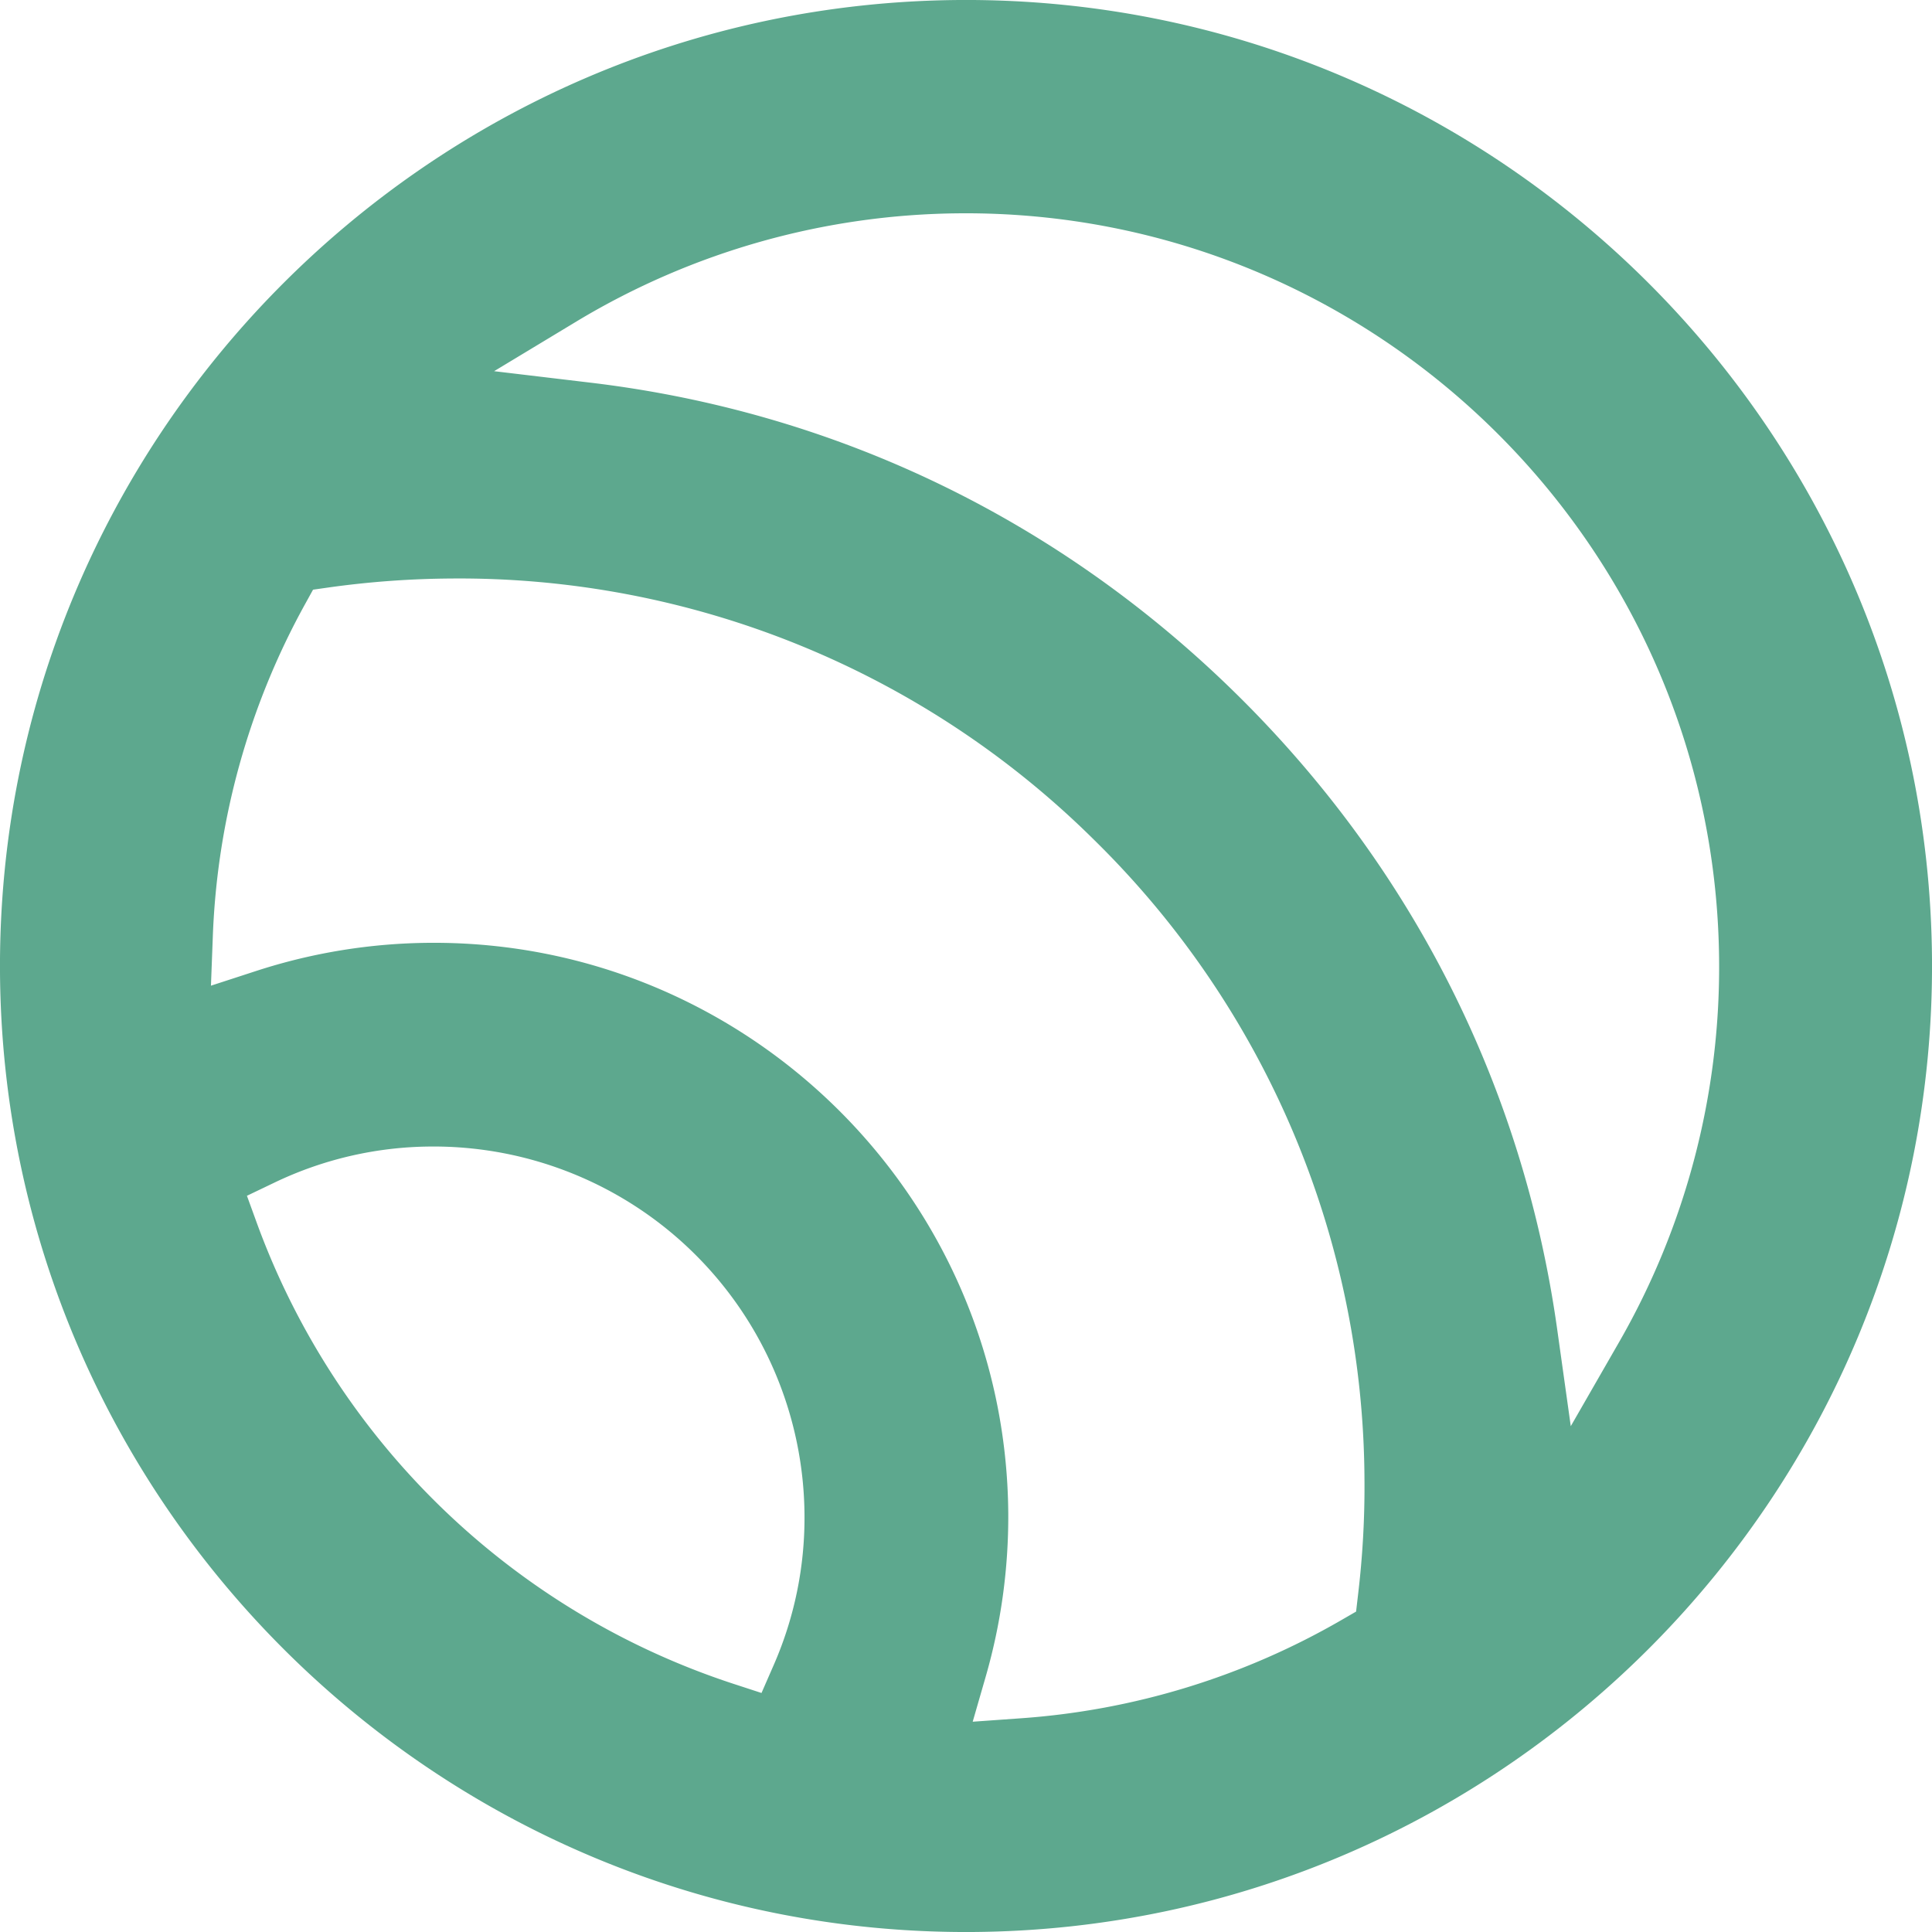
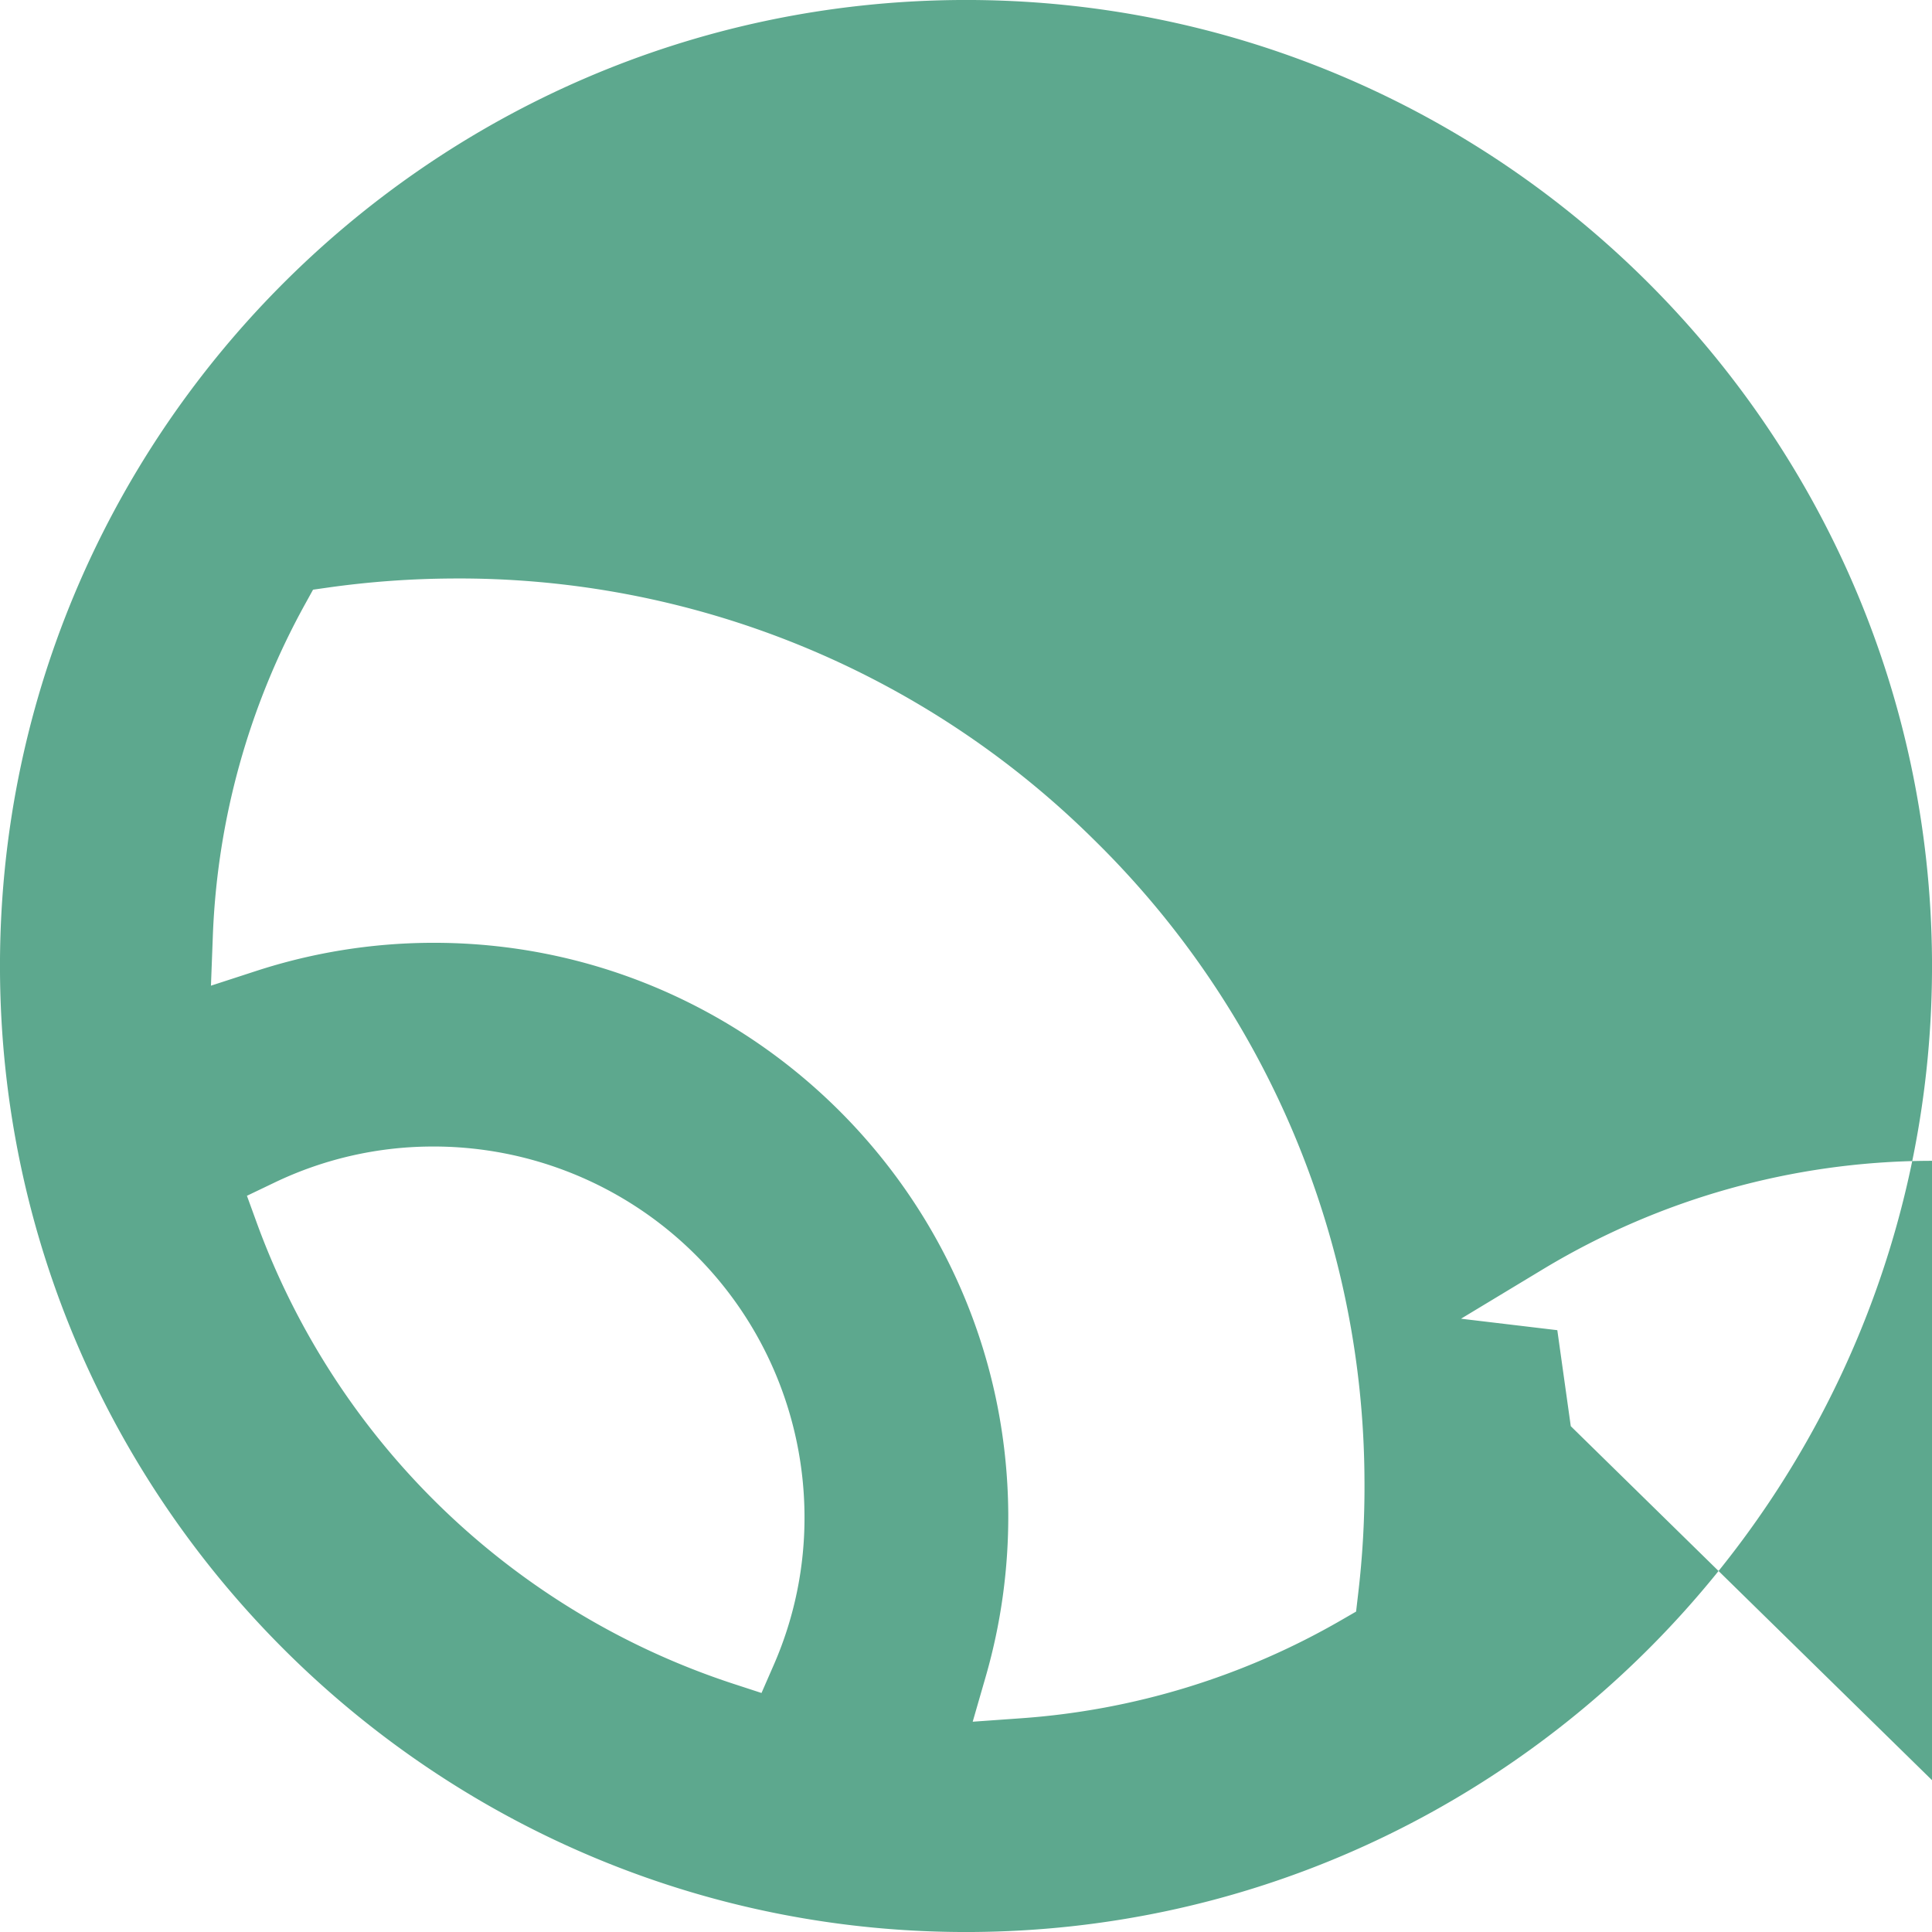
<svg xmlns="http://www.w3.org/2000/svg" width="32" height="32" fill="none">
-   <path fill="#5DA88E" d="M32 15.897C31.942 7.075 24.719-.056 15.897 0 7.075.058-.056 7.282 0 16.103.058 24.925 7.282 32.056 16.104 32c8.822-.058 15.953-7.282 15.896-16.103ZM12.813 27.583l-.2.458-.475-.155a12.564 12.564 0 0 1-7.877-7.61l-.171-.47.451-.216a6.068 6.068 0 0 1 2.606-.6 6.144 6.144 0 0 1 6.178 6.1 6.079 6.079 0 0 1-.512 2.493Zm9.68-1.164-.032.274-.239.138a12.33 12.33 0 0 1-5.324 1.63l-.787.056.219-.759c.25-.872.375-1.777.37-2.69-.035-5.245-4.33-9.486-9.576-9.452a9.493 9.493 0 0 0-2.88.466l-.75.244.03-.79a12.326 12.326 0 0 1 1.528-5.528l.133-.241.274-.039a15.298 15.298 0 0 1 2.01-.146 14.936 14.936 0 0 1 10.659 4.335A14.933 14.933 0 0 1 22.6 24.519c.005.633-.032 1.272-.107 1.9Zm3.524-2.797-.223-1.59c-.56-4.014-2.391-7.65-5.295-10.517-2.94-2.902-6.647-4.692-10.72-5.177l-1.595-.19 1.375-.83a12.481 12.481 0 0 1 6.355-1.785c6.882-.044 12.516 5.518 12.56 12.4a12.465 12.465 0 0 1-1.657 6.297l-.8 1.392Z" />
+   <path fill="#5DA88E" d="M32 15.897C31.942 7.075 24.719-.056 15.897 0 7.075.058-.056 7.282 0 16.103.058 24.925 7.282 32.056 16.104 32c8.822-.058 15.953-7.282 15.896-16.103ZM12.813 27.583l-.2.458-.475-.155a12.564 12.564 0 0 1-7.877-7.61l-.171-.47.451-.216a6.068 6.068 0 0 1 2.606-.6 6.144 6.144 0 0 1 6.178 6.1 6.079 6.079 0 0 1-.512 2.493Zm9.68-1.164-.032.274-.239.138a12.33 12.33 0 0 1-5.324 1.63l-.787.056.219-.759c.25-.872.375-1.777.37-2.69-.035-5.245-4.33-9.486-9.576-9.452a9.493 9.493 0 0 0-2.88.466l-.75.244.03-.79a12.326 12.326 0 0 1 1.528-5.528l.133-.241.274-.039a15.298 15.298 0 0 1 2.01-.146 14.936 14.936 0 0 1 10.659 4.335A14.933 14.933 0 0 1 22.6 24.519c.005.633-.032 1.272-.107 1.9Zm3.524-2.797-.223-1.59l-1.595-.19 1.375-.83a12.481 12.481 0 0 1 6.355-1.785c6.882-.044 12.516 5.518 12.56 12.4a12.465 12.465 0 0 1-1.657 6.297l-.8 1.392Z" />
</svg>